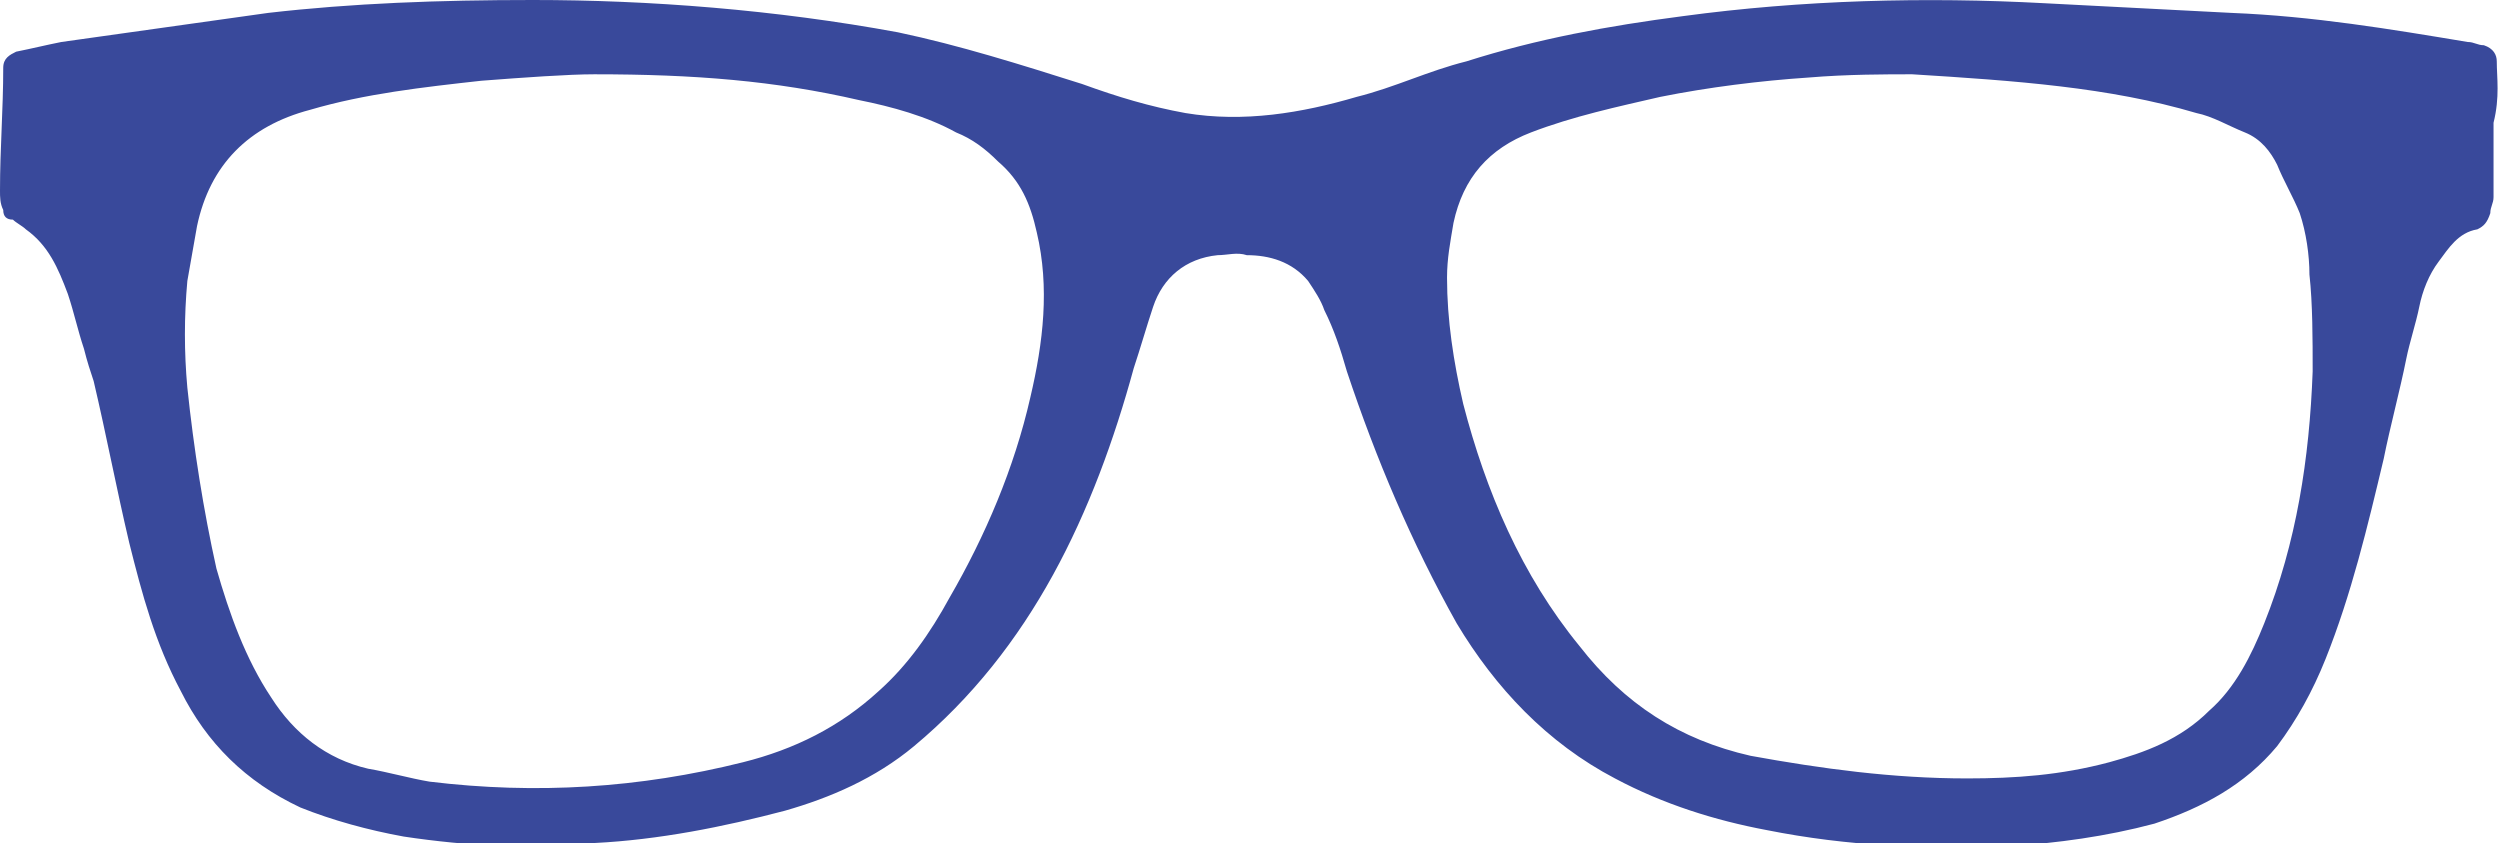
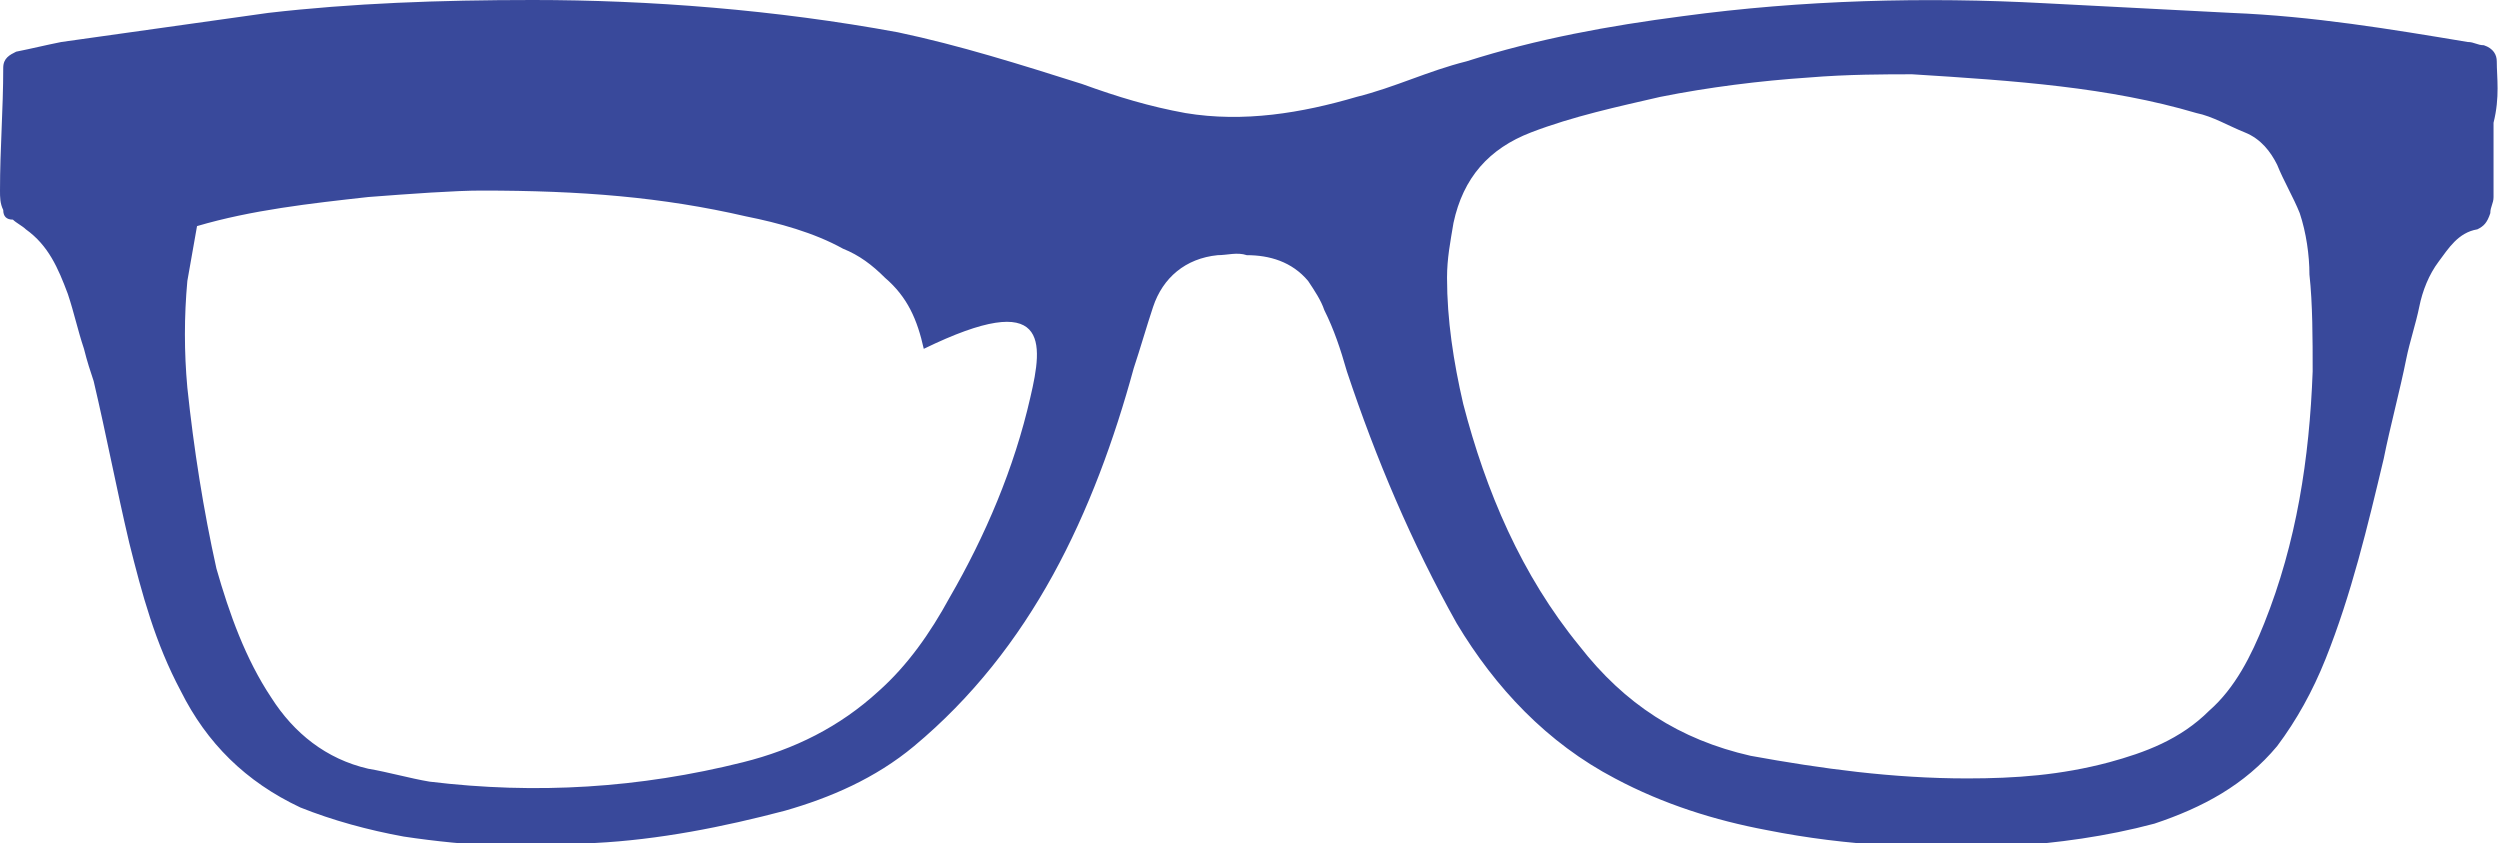
<svg xmlns="http://www.w3.org/2000/svg" version="1.1" id="Layer_1" x="0px" y="0px" viewBox="0 0 77.4 26.1" style="enable-background:new 0 0 77.4 26.1;" xml:space="preserve">
  <style type="text/css">
	.st0{fill:#39499B;}
</style>
  <g id="XMLID_2_">
    <g id="XMLID_58_">
      <g id="XMLID_59_">
        <g id="XMLID_60_">
-           <path id="XMLID_61_" class="st0" d="M77.3,1.9c0-0.2-0.1-0.4-0.4-0.5c-0.2,0-0.3-0.1-0.5-0.1c-2.4-0.4-4.8-0.8-7.3-0.9      c-1.9-0.1-3.9-0.2-5.8-0.3C59.6-0.1,55.8,0,52.1,0.5c-2.3,0.3-4.5,0.7-6.7,1.4C44.2,2.2,43.2,2.7,42,3c-1.7,0.5-3.5,0.8-5.3,0.5      c-1.1-0.2-2.1-0.5-3.2-0.9C31.6,2,29.7,1.4,27.8,1c-3.8-0.7-7.7-1-11.3-1c-2.9,0-5.6,0.1-8.2,0.4C6.2,0.7,4,1,1.9,1.3      C1.4,1.4,1,1.5,0.5,1.6C0.3,1.7,0.1,1.8,0.1,2.1C0.1,3.4,0,4.6,0,5.9c0,0.2,0,0.4,0.1,0.6c0,0.2,0.1,0.3,0.3,0.3      C0.5,6.9,0.7,7,0.8,7.1c0.7,0.5,1,1.2,1.3,2c0.2,0.6,0.3,1.1,0.5,1.7c0.1,0.4,0.2,0.7,0.3,1c0.4,1.7,0.7,3.3,1.1,5      c0.4,1.6,0.8,3.1,1.6,4.6c0.8,1.6,2,2.8,3.7,3.6c1,0.4,2.1,0.7,3.2,0.9c2,0.3,4,0.4,5.9,0.2c2-0.1,4-0.5,5.9-1      c1.4-0.4,2.8-1,4-2c1.8-1.5,3.2-3.3,4.3-5.3c1.1-2,1.9-4.2,2.5-6.4c0.2-0.6,0.4-1.3,0.6-1.9c0.3-0.9,1-1.5,2-1.6      c0.3,0,0.6-0.1,0.9,0c0.7,0,1.4,0.2,1.9,0.8c0.2,0.3,0.4,0.6,0.5,0.9c0.3,0.6,0.5,1.2,0.7,1.9c0.9,2.7,2,5.3,3.4,7.8      c1.2,2,2.8,3.7,4.9,4.8c1.5,0.8,3.1,1.3,4.7,1.6c2.5,0.5,5,0.6,7.5,0.5c1.5-0.1,3-0.3,4.5-0.7c1.5-0.5,2.8-1.2,3.8-2.4      c0.6-0.8,1.1-1.7,1.5-2.7c0.8-2,1.3-4.1,1.8-6.2c0.2-1,0.5-2.1,0.7-3.1c0.1-0.5,0.3-1.1,0.4-1.6c0.1-0.5,0.3-1,0.6-1.4      c0.3-0.4,0.6-0.9,1.2-1c0.2-0.1,0.3-0.2,0.4-0.5c0-0.2,0.1-0.3,0.1-0.5c0-0.8,0-1.5,0-2.3C77.4,3,77.3,2.4,77.3,1.9 M31.9,12.3      c-0.5,2.2-1.4,4.3-2.5,6.2c-0.6,1.1-1.3,2.1-2.2,2.9c-1.2,1.1-2.6,1.8-4.2,2.2c-3.2,0.8-6.4,1-9.7,0.6c-0.6-0.1-1.3-0.3-1.9-0.4      c-1.3-0.3-2.3-1.1-3-2.2c-0.8-1.2-1.3-2.6-1.7-4C6.3,15.8,6,13.9,5.8,12c-0.1-1.1-0.1-2.2,0-3.3C5.9,8.1,6,7.6,6.1,7      c0.4-1.9,1.6-3.1,3.5-3.6c1.7-0.5,3.5-0.7,5.3-0.9c1.3-0.1,2.7-0.2,3.5-0.2c3.1,0,5.6,0.2,8.2,0.8c1,0.2,2.1,0.5,3,1      c0.5,0.2,0.9,0.5,1.3,0.9c0.7,0.6,1,1.3,1.2,2.2C32.5,8.9,32.3,10.6,31.9,12.3 M71.6,11.5c-0.1,2.7-0.5,5.3-1.5,7.8      c-0.4,1-0.9,2-1.7,2.7c-0.9,0.9-2,1.3-3.1,1.6c-1.5,0.4-2.9,0.5-4.4,0.5c-2.3,0-4.5-0.3-6.7-0.7c-2.2-0.5-3.9-1.6-5.3-3.4      c-1.8-2.2-2.9-4.8-3.6-7.5c-0.3-1.3-0.5-2.6-0.5-3.9c0-0.6,0.1-1.1,0.2-1.7c0.3-1.4,1.1-2.3,2.4-2.8c1.3-0.5,2.7-0.8,4-1.1      c1.5-0.3,3.1-0.5,4.6-0.6c1.2-0.1,2.4-0.1,3.2-0.1c3.2,0.2,6.1,0.4,8.8,1.2c0.5,0.1,1,0.4,1.5,0.6c0.5,0.2,0.8,0.6,1,1      c0.2,0.5,0.5,1,0.7,1.5c0.2,0.6,0.3,1.3,0.3,1.9C71.6,9.4,71.6,10.5,71.6,11.5" />
+           <path id="XMLID_61_" class="st0" d="M77.3,1.9c0-0.2-0.1-0.4-0.4-0.5c-0.2,0-0.3-0.1-0.5-0.1c-2.4-0.4-4.8-0.8-7.3-0.9      c-1.9-0.1-3.9-0.2-5.8-0.3C59.6-0.1,55.8,0,52.1,0.5c-2.3,0.3-4.5,0.7-6.7,1.4C44.2,2.2,43.2,2.7,42,3c-1.7,0.5-3.5,0.8-5.3,0.5      c-1.1-0.2-2.1-0.5-3.2-0.9C31.6,2,29.7,1.4,27.8,1c-3.8-0.7-7.7-1-11.3-1c-2.9,0-5.6,0.1-8.2,0.4C6.2,0.7,4,1,1.9,1.3      C1.4,1.4,1,1.5,0.5,1.6C0.3,1.7,0.1,1.8,0.1,2.1C0.1,3.4,0,4.6,0,5.9c0,0.2,0,0.4,0.1,0.6c0,0.2,0.1,0.3,0.3,0.3      C0.5,6.9,0.7,7,0.8,7.1c0.7,0.5,1,1.2,1.3,2c0.2,0.6,0.3,1.1,0.5,1.7c0.1,0.4,0.2,0.7,0.3,1c0.4,1.7,0.7,3.3,1.1,5      c0.4,1.6,0.8,3.1,1.6,4.6c0.8,1.6,2,2.8,3.7,3.6c1,0.4,2.1,0.7,3.2,0.9c2,0.3,4,0.4,5.9,0.2c2-0.1,4-0.5,5.9-1      c1.4-0.4,2.8-1,4-2c1.8-1.5,3.2-3.3,4.3-5.3c1.1-2,1.9-4.2,2.5-6.4c0.2-0.6,0.4-1.3,0.6-1.9c0.3-0.9,1-1.5,2-1.6      c0.3,0,0.6-0.1,0.9,0c0.7,0,1.4,0.2,1.9,0.8c0.2,0.3,0.4,0.6,0.5,0.9c0.3,0.6,0.5,1.2,0.7,1.9c0.9,2.7,2,5.3,3.4,7.8      c1.2,2,2.8,3.7,4.9,4.8c1.5,0.8,3.1,1.3,4.7,1.6c2.5,0.5,5,0.6,7.5,0.5c1.5-0.1,3-0.3,4.5-0.7c1.5-0.5,2.8-1.2,3.8-2.4      c0.6-0.8,1.1-1.7,1.5-2.7c0.8-2,1.3-4.1,1.8-6.2c0.2-1,0.5-2.1,0.7-3.1c0.1-0.5,0.3-1.1,0.4-1.6c0.1-0.5,0.3-1,0.6-1.4      c0.3-0.4,0.6-0.9,1.2-1c0.2-0.1,0.3-0.2,0.4-0.5c0-0.2,0.1-0.3,0.1-0.5c0-0.8,0-1.5,0-2.3C77.4,3,77.3,2.4,77.3,1.9 M31.9,12.3      c-0.5,2.2-1.4,4.3-2.5,6.2c-0.6,1.1-1.3,2.1-2.2,2.9c-1.2,1.1-2.6,1.8-4.2,2.2c-3.2,0.8-6.4,1-9.7,0.6c-0.6-0.1-1.3-0.3-1.9-0.4      c-1.3-0.3-2.3-1.1-3-2.2c-0.8-1.2-1.3-2.6-1.7-4C6.3,15.8,6,13.9,5.8,12c-0.1-1.1-0.1-2.2,0-3.3C5.9,8.1,6,7.6,6.1,7      c1.7-0.5,3.5-0.7,5.3-0.9c1.3-0.1,2.7-0.2,3.5-0.2c3.1,0,5.6,0.2,8.2,0.8c1,0.2,2.1,0.5,3,1      c0.5,0.2,0.9,0.5,1.3,0.9c0.7,0.6,1,1.3,1.2,2.2C32.5,8.9,32.3,10.6,31.9,12.3 M71.6,11.5c-0.1,2.7-0.5,5.3-1.5,7.8      c-0.4,1-0.9,2-1.7,2.7c-0.9,0.9-2,1.3-3.1,1.6c-1.5,0.4-2.9,0.5-4.4,0.5c-2.3,0-4.5-0.3-6.7-0.7c-2.2-0.5-3.9-1.6-5.3-3.4      c-1.8-2.2-2.9-4.8-3.6-7.5c-0.3-1.3-0.5-2.6-0.5-3.9c0-0.6,0.1-1.1,0.2-1.7c0.3-1.4,1.1-2.3,2.4-2.8c1.3-0.5,2.7-0.8,4-1.1      c1.5-0.3,3.1-0.5,4.6-0.6c1.2-0.1,2.4-0.1,3.2-0.1c3.2,0.2,6.1,0.4,8.8,1.2c0.5,0.1,1,0.4,1.5,0.6c0.5,0.2,0.8,0.6,1,1      c0.2,0.5,0.5,1,0.7,1.5c0.2,0.6,0.3,1.3,0.3,1.9C71.6,9.4,71.6,10.5,71.6,11.5" />
        </g>
      </g>
    </g>
  </g>
</svg>